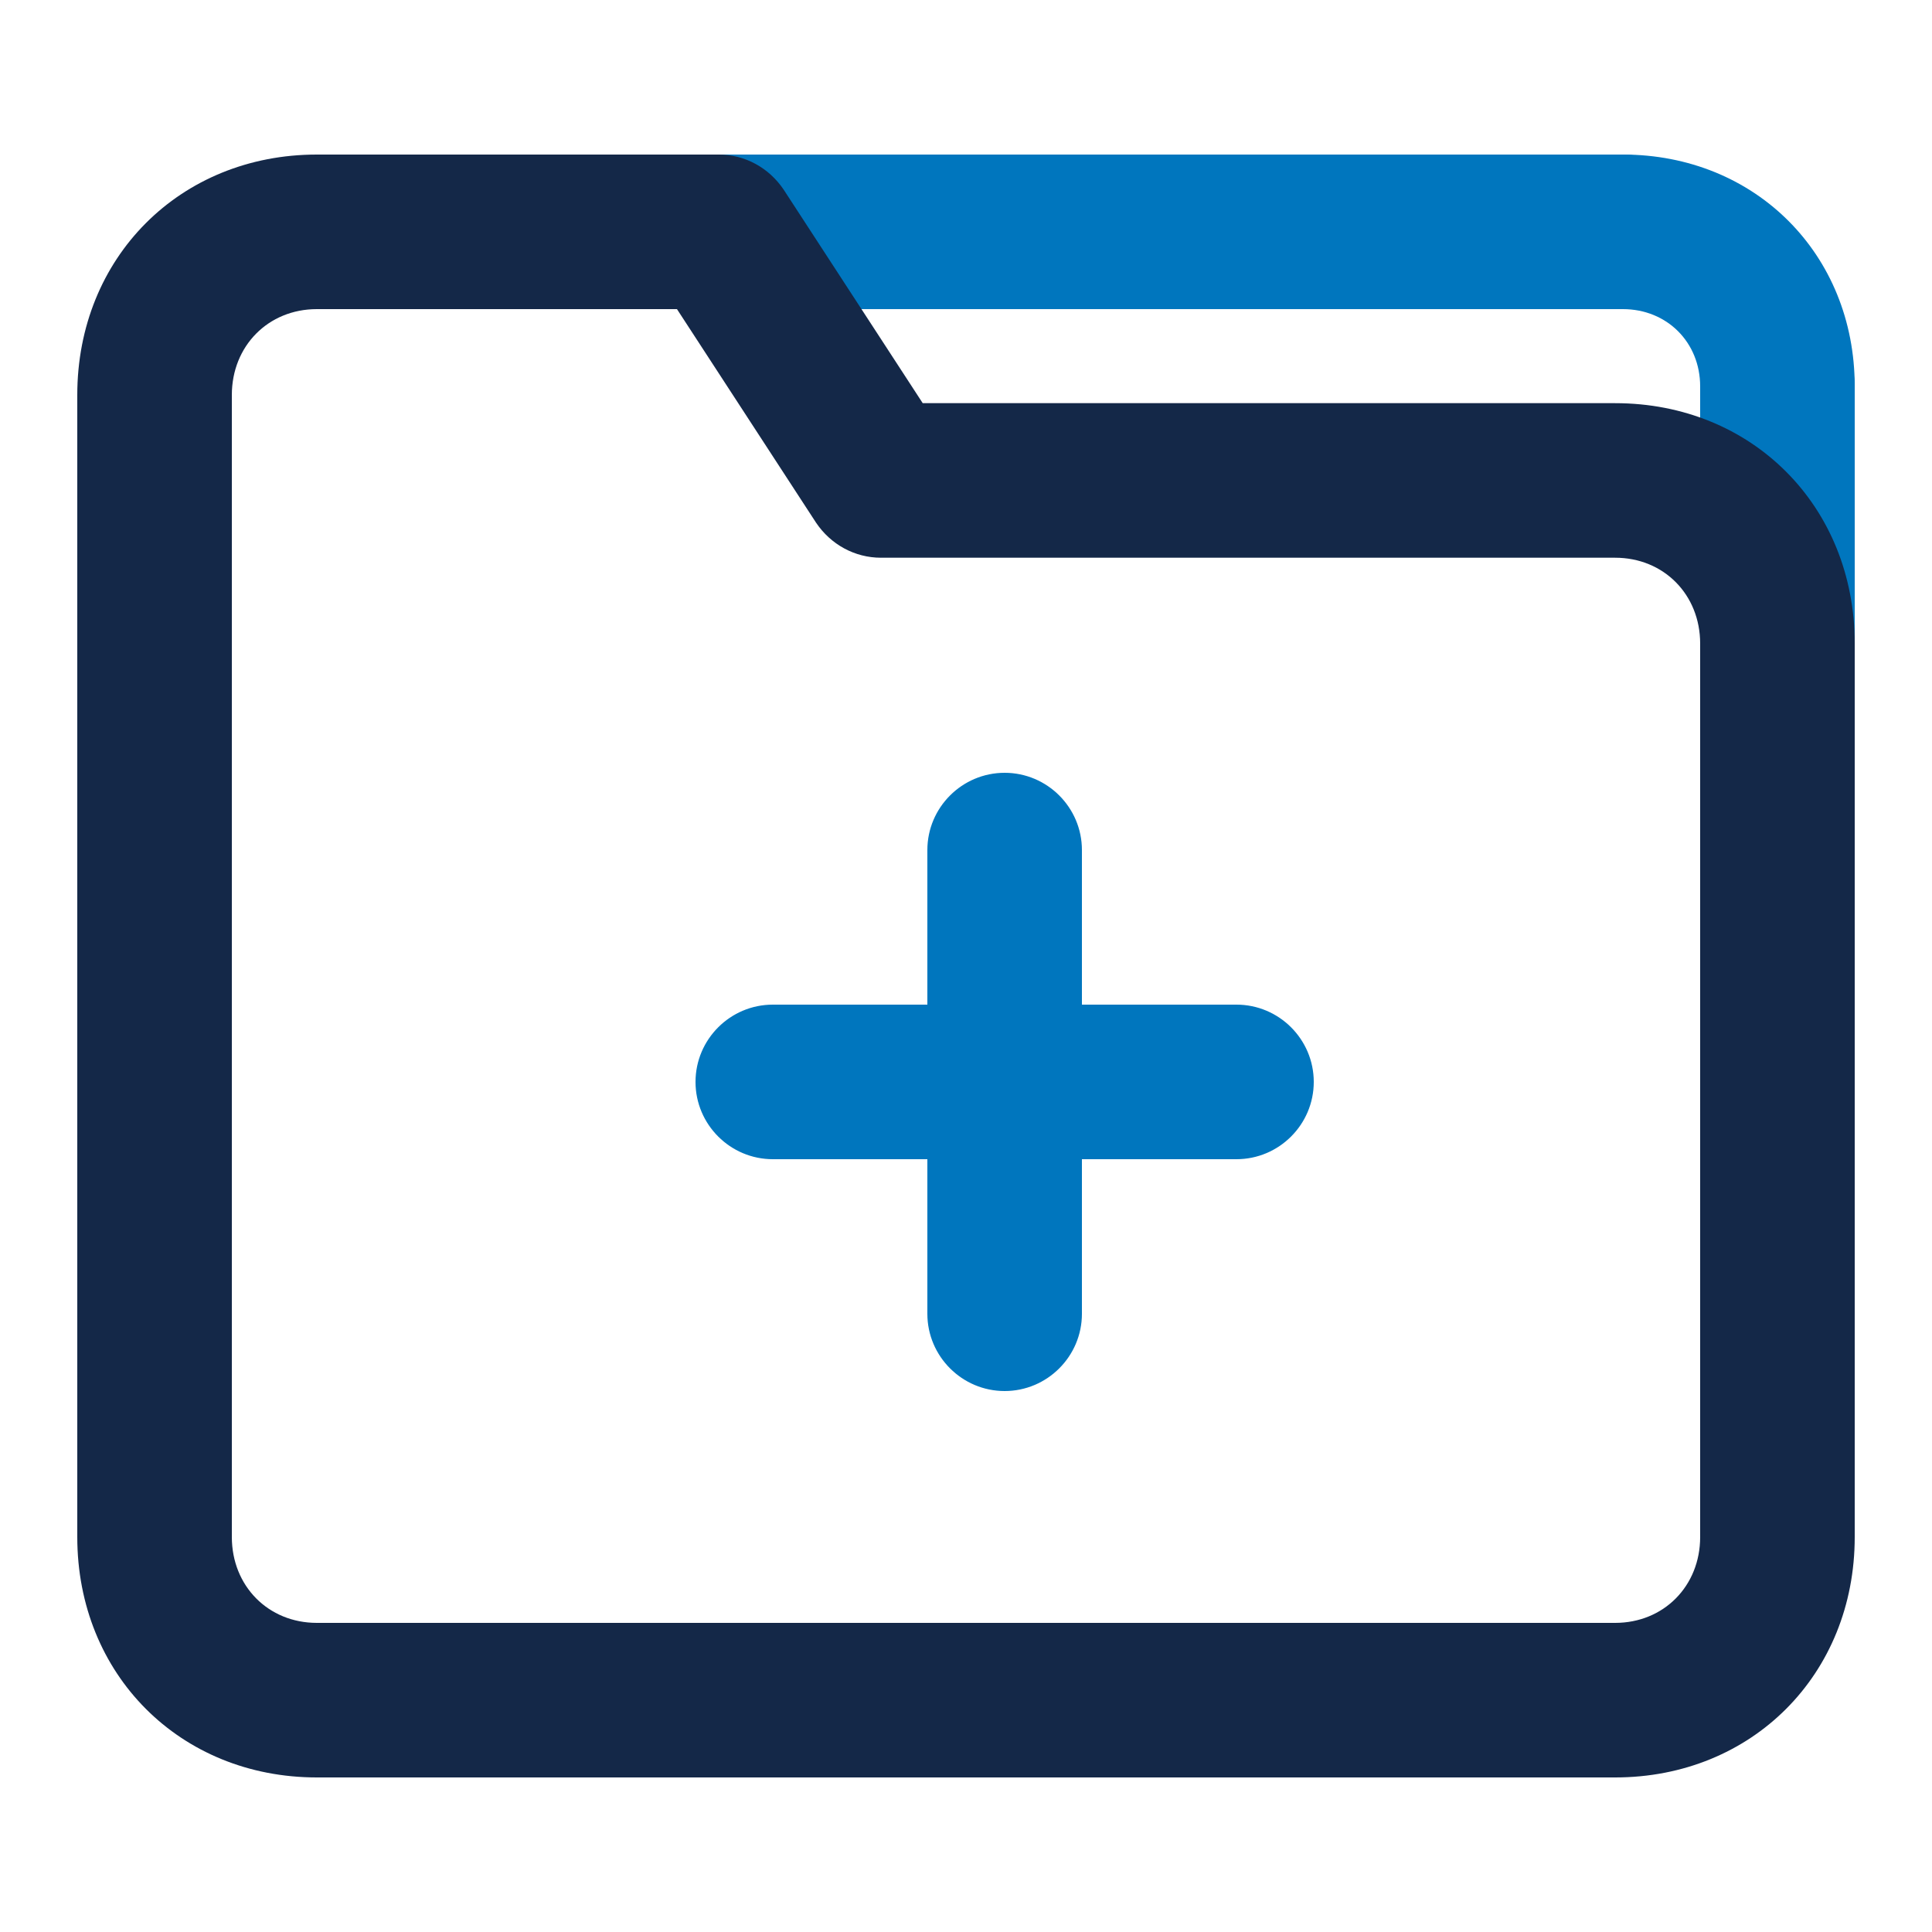
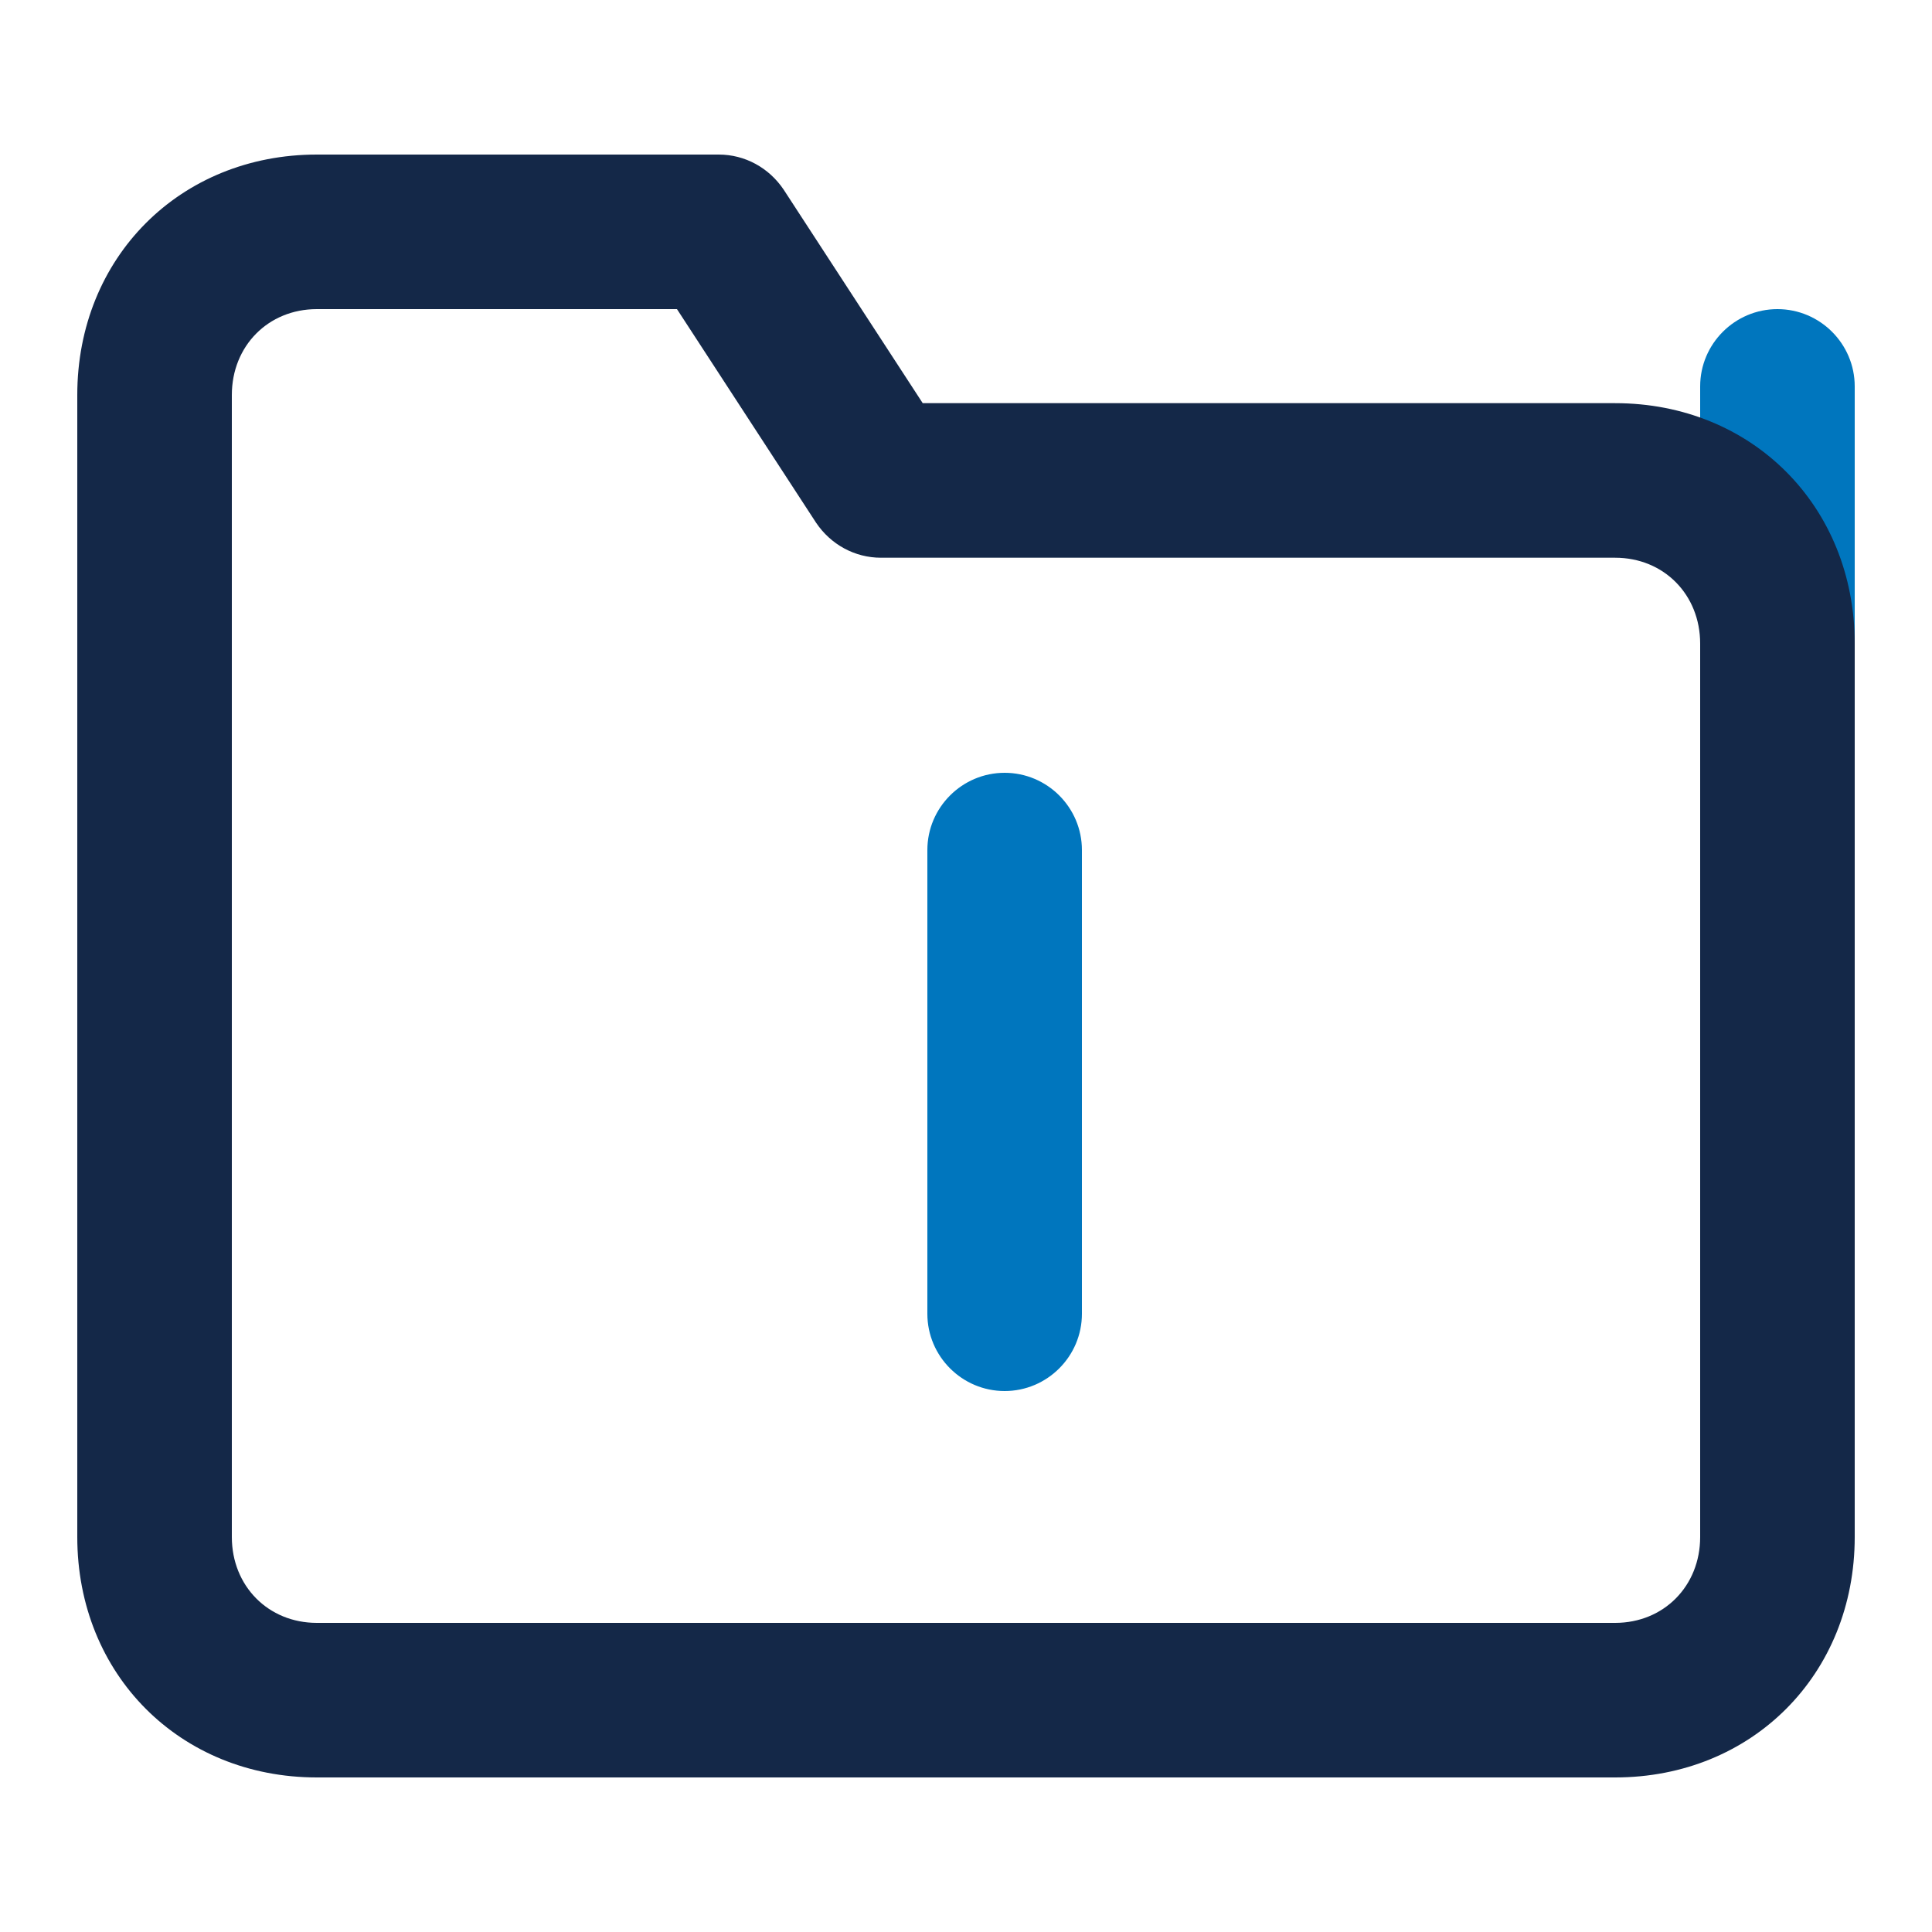
<svg xmlns="http://www.w3.org/2000/svg" xmlns:ns1="http://www.serif.com/" width="100%" height="100%" viewBox="0 0 25 25" version="1.1" xml:space="preserve" style="fill-rule:evenodd;clip-rule:evenodd;stroke-linejoin:round;stroke-miterlimit:2;">
  <g transform="matrix(1,0,0,1,-2443.5,1)">
    <g id="_2-tone-on-Light" ns1:id="2 tone on Light">
      <g>
        <path d="M2467.5,16L2467.5,4C2467.5,3.448 2467.05,3 2466.5,3C2465.95,3 2465.5,3.448 2465.5,4L2465.5,16C2465.5,16.552 2465.95,17 2466.5,17C2467.05,17 2467.5,16.552 2467.5,16Z" style="fill:rgb(0,118,190);" />
-         <path d="M2464.5,1L2451.5,1C2450.95,1 2450.5,1.448 2450.5,2C2450.5,2.552 2450.95,3 2451.5,3L2464.5,3C2465.05,3 2465.5,2.552 2465.5,2C2465.5,1.448 2465.05,1 2464.5,1Z" style="fill:rgb(0,118,190);" />
-         <path d="M2467.5,4C2467.5,2.286 2466.21,1 2464.5,1C2463.95,1 2463.5,1.448 2463.5,2C2463.5,2.552 2463.95,3 2464.5,3C2465.07,3 2465.5,3.429 2465.5,4C2465.5,4.552 2465.95,5 2466.5,5C2467.05,5 2467.5,4.552 2467.5,4Z" style="fill:rgb(0,118,190);" />
        <path d="M2467.5,18.889L2467.5,7.328C2467.5,5.549 2466.17,4.217 2464.4,4.217L2455.44,4.217C2455.44,4.217 2453.64,1.453 2453.64,1.453C2453.45,1.171 2453.14,1 2452.8,1L2447.6,1C2445.83,1 2444.5,2.332 2444.5,4.111L2444.5,18.889C2444.5,20.668 2445.83,22 2447.6,22L2464.4,22C2466.17,22 2467.5,20.668 2467.5,18.889ZM2465.5,18.889C2465.5,19.522 2465.03,20 2464.4,20C2464.4,20 2447.6,20 2447.6,20C2446.97,20 2446.5,19.522 2446.5,18.889L2446.5,4.111C2446.5,3.478 2446.97,3 2447.6,3C2447.6,3 2452.26,3 2452.26,3C2452.26,3 2454.06,5.764 2454.06,5.764C2454.25,6.046 2454.56,6.217 2454.9,6.217L2464.4,6.217C2465.03,6.217 2465.5,6.695 2465.5,7.328L2465.5,18.889Z" style="fill:rgb(20,40,72);" />
        <path d="M2455.5,10L2455.5,16C2455.5,16.552 2455.95,17 2456.5,17C2457.05,17 2457.5,16.552 2457.5,16L2457.5,10C2457.5,9.448 2457.05,9 2456.5,9C2455.95,9 2455.5,9.448 2455.5,10Z" style="fill:rgb(0,118,190);" />
-         <path d="M2453.5,14L2459.5,14C2460.05,14 2460.5,13.552 2460.5,13C2460.5,12.448 2460.05,12 2459.5,12L2453.5,12C2452.95,12 2452.5,12.448 2452.5,13C2452.5,13.552 2452.95,14 2453.5,14Z" style="fill:rgb(0,118,190);" />
      </g>
    </g>
  </g>
</svg>